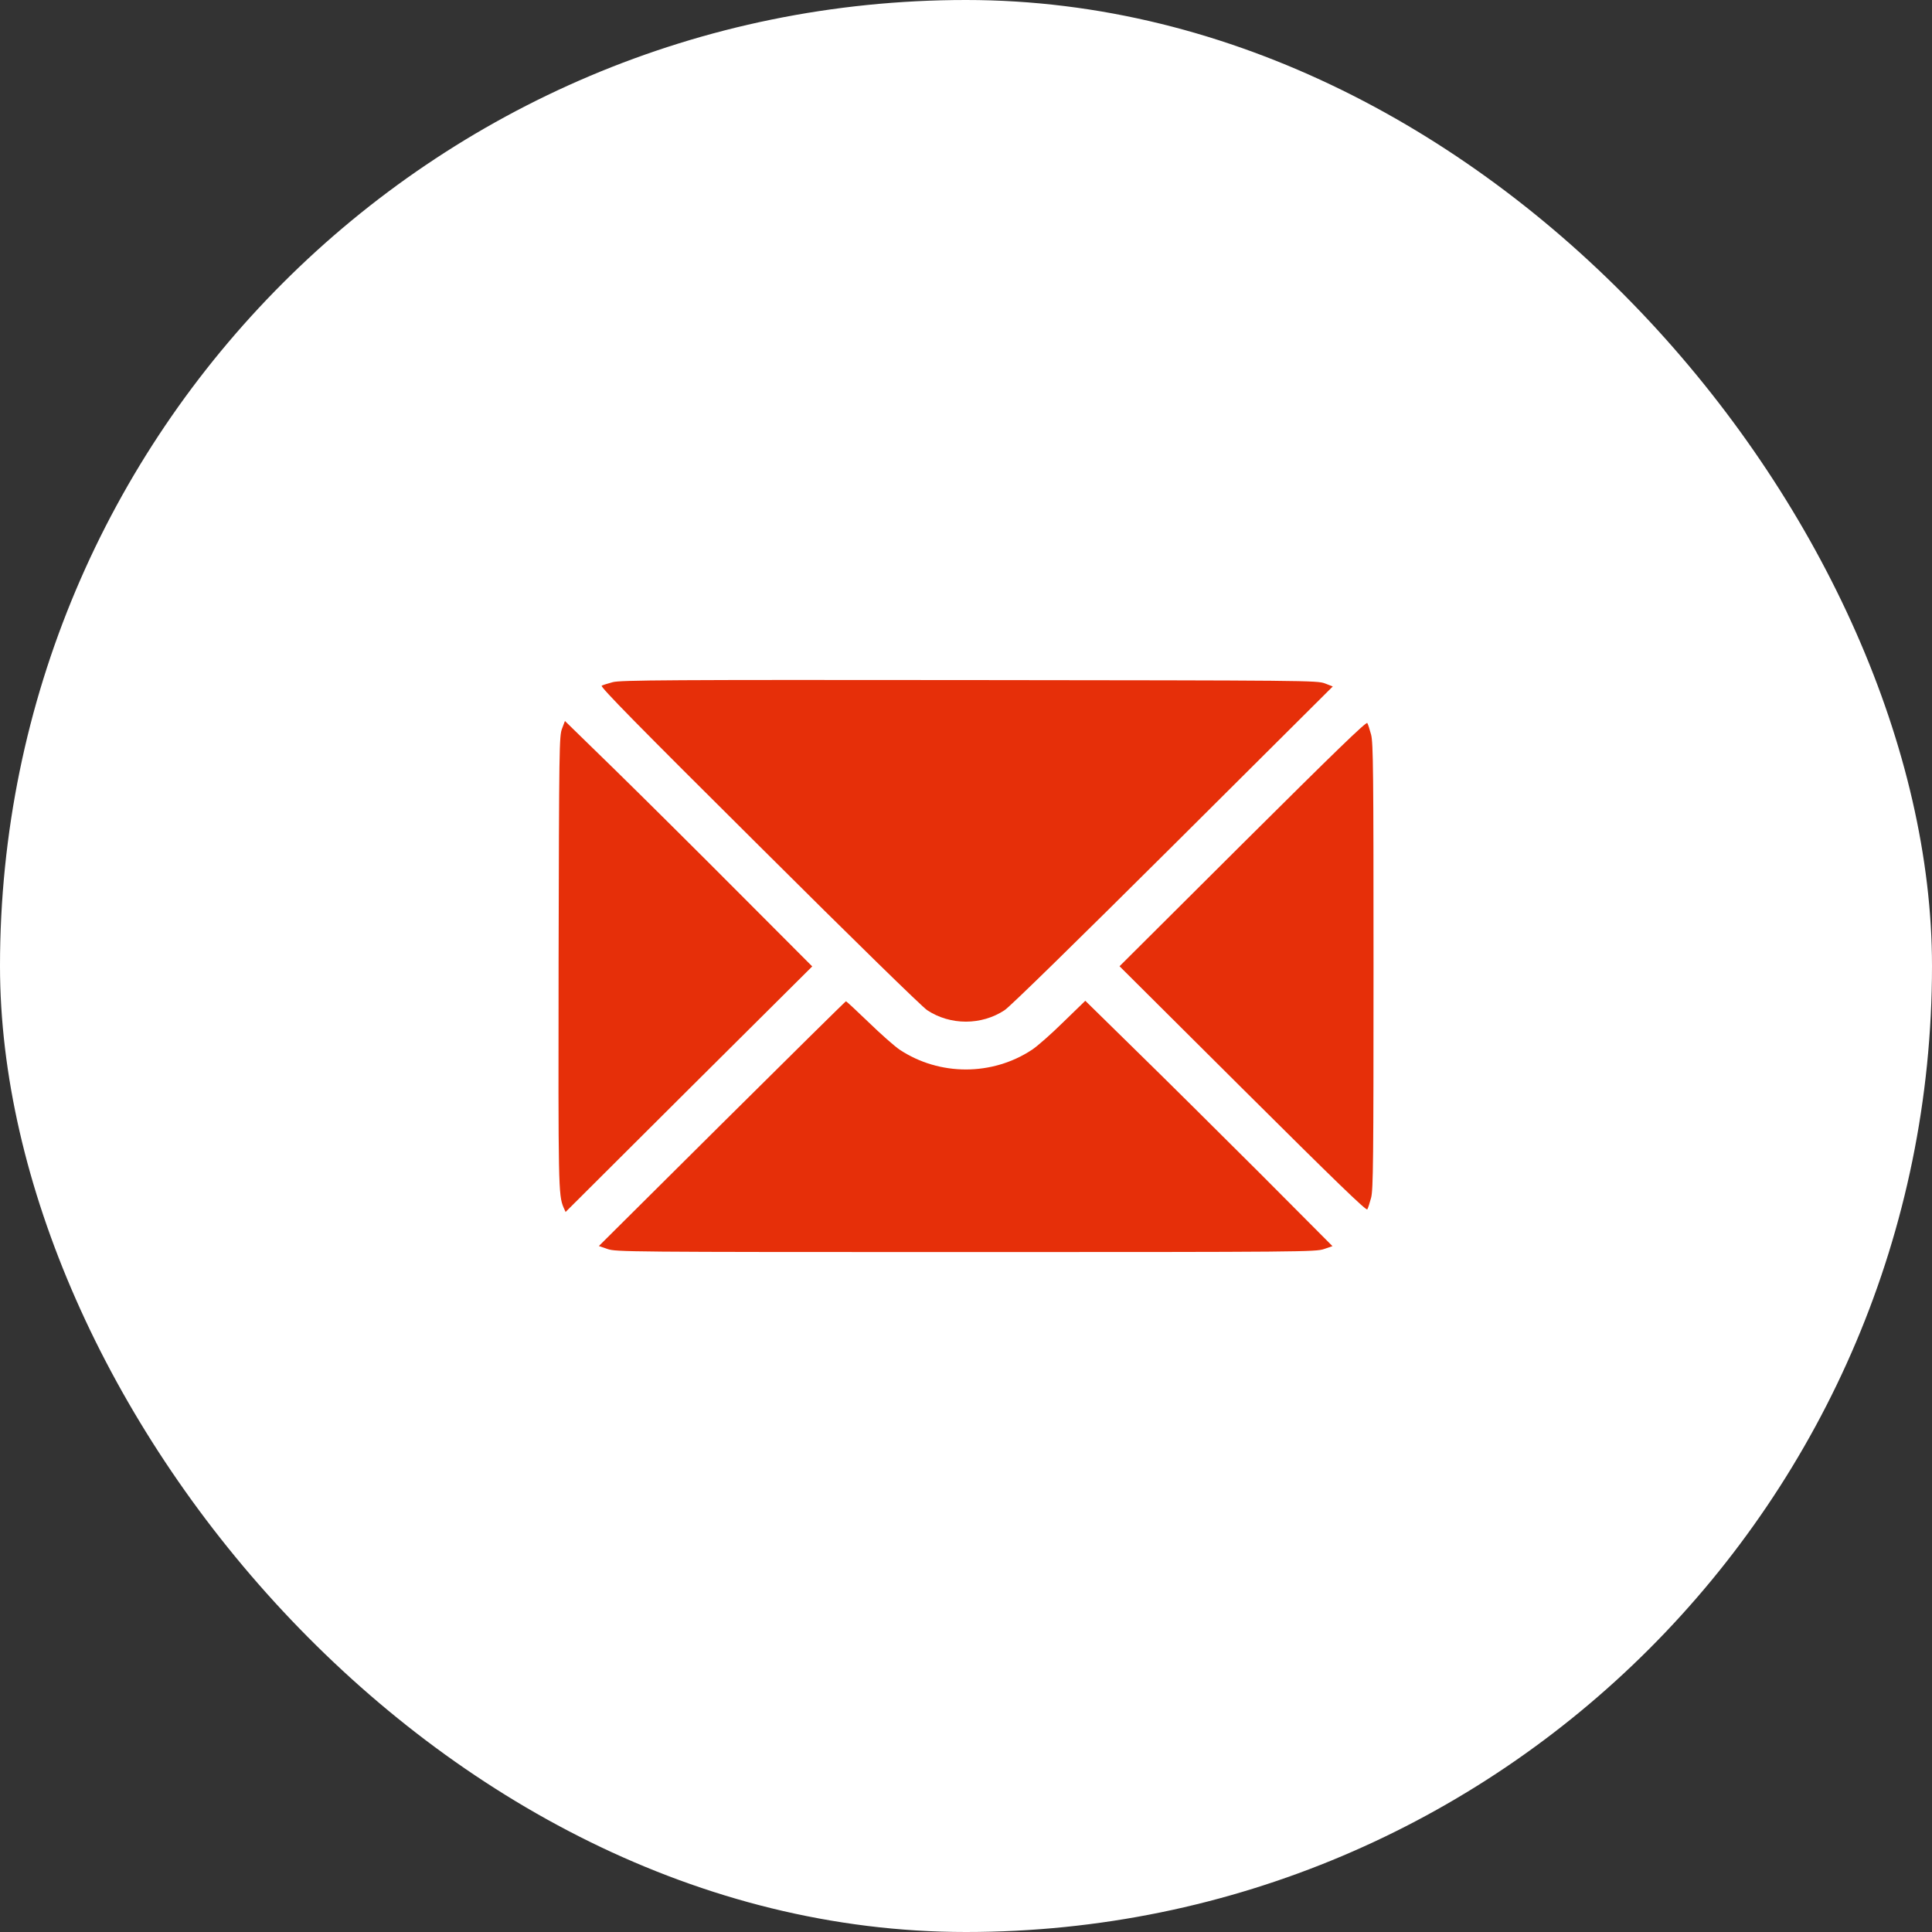
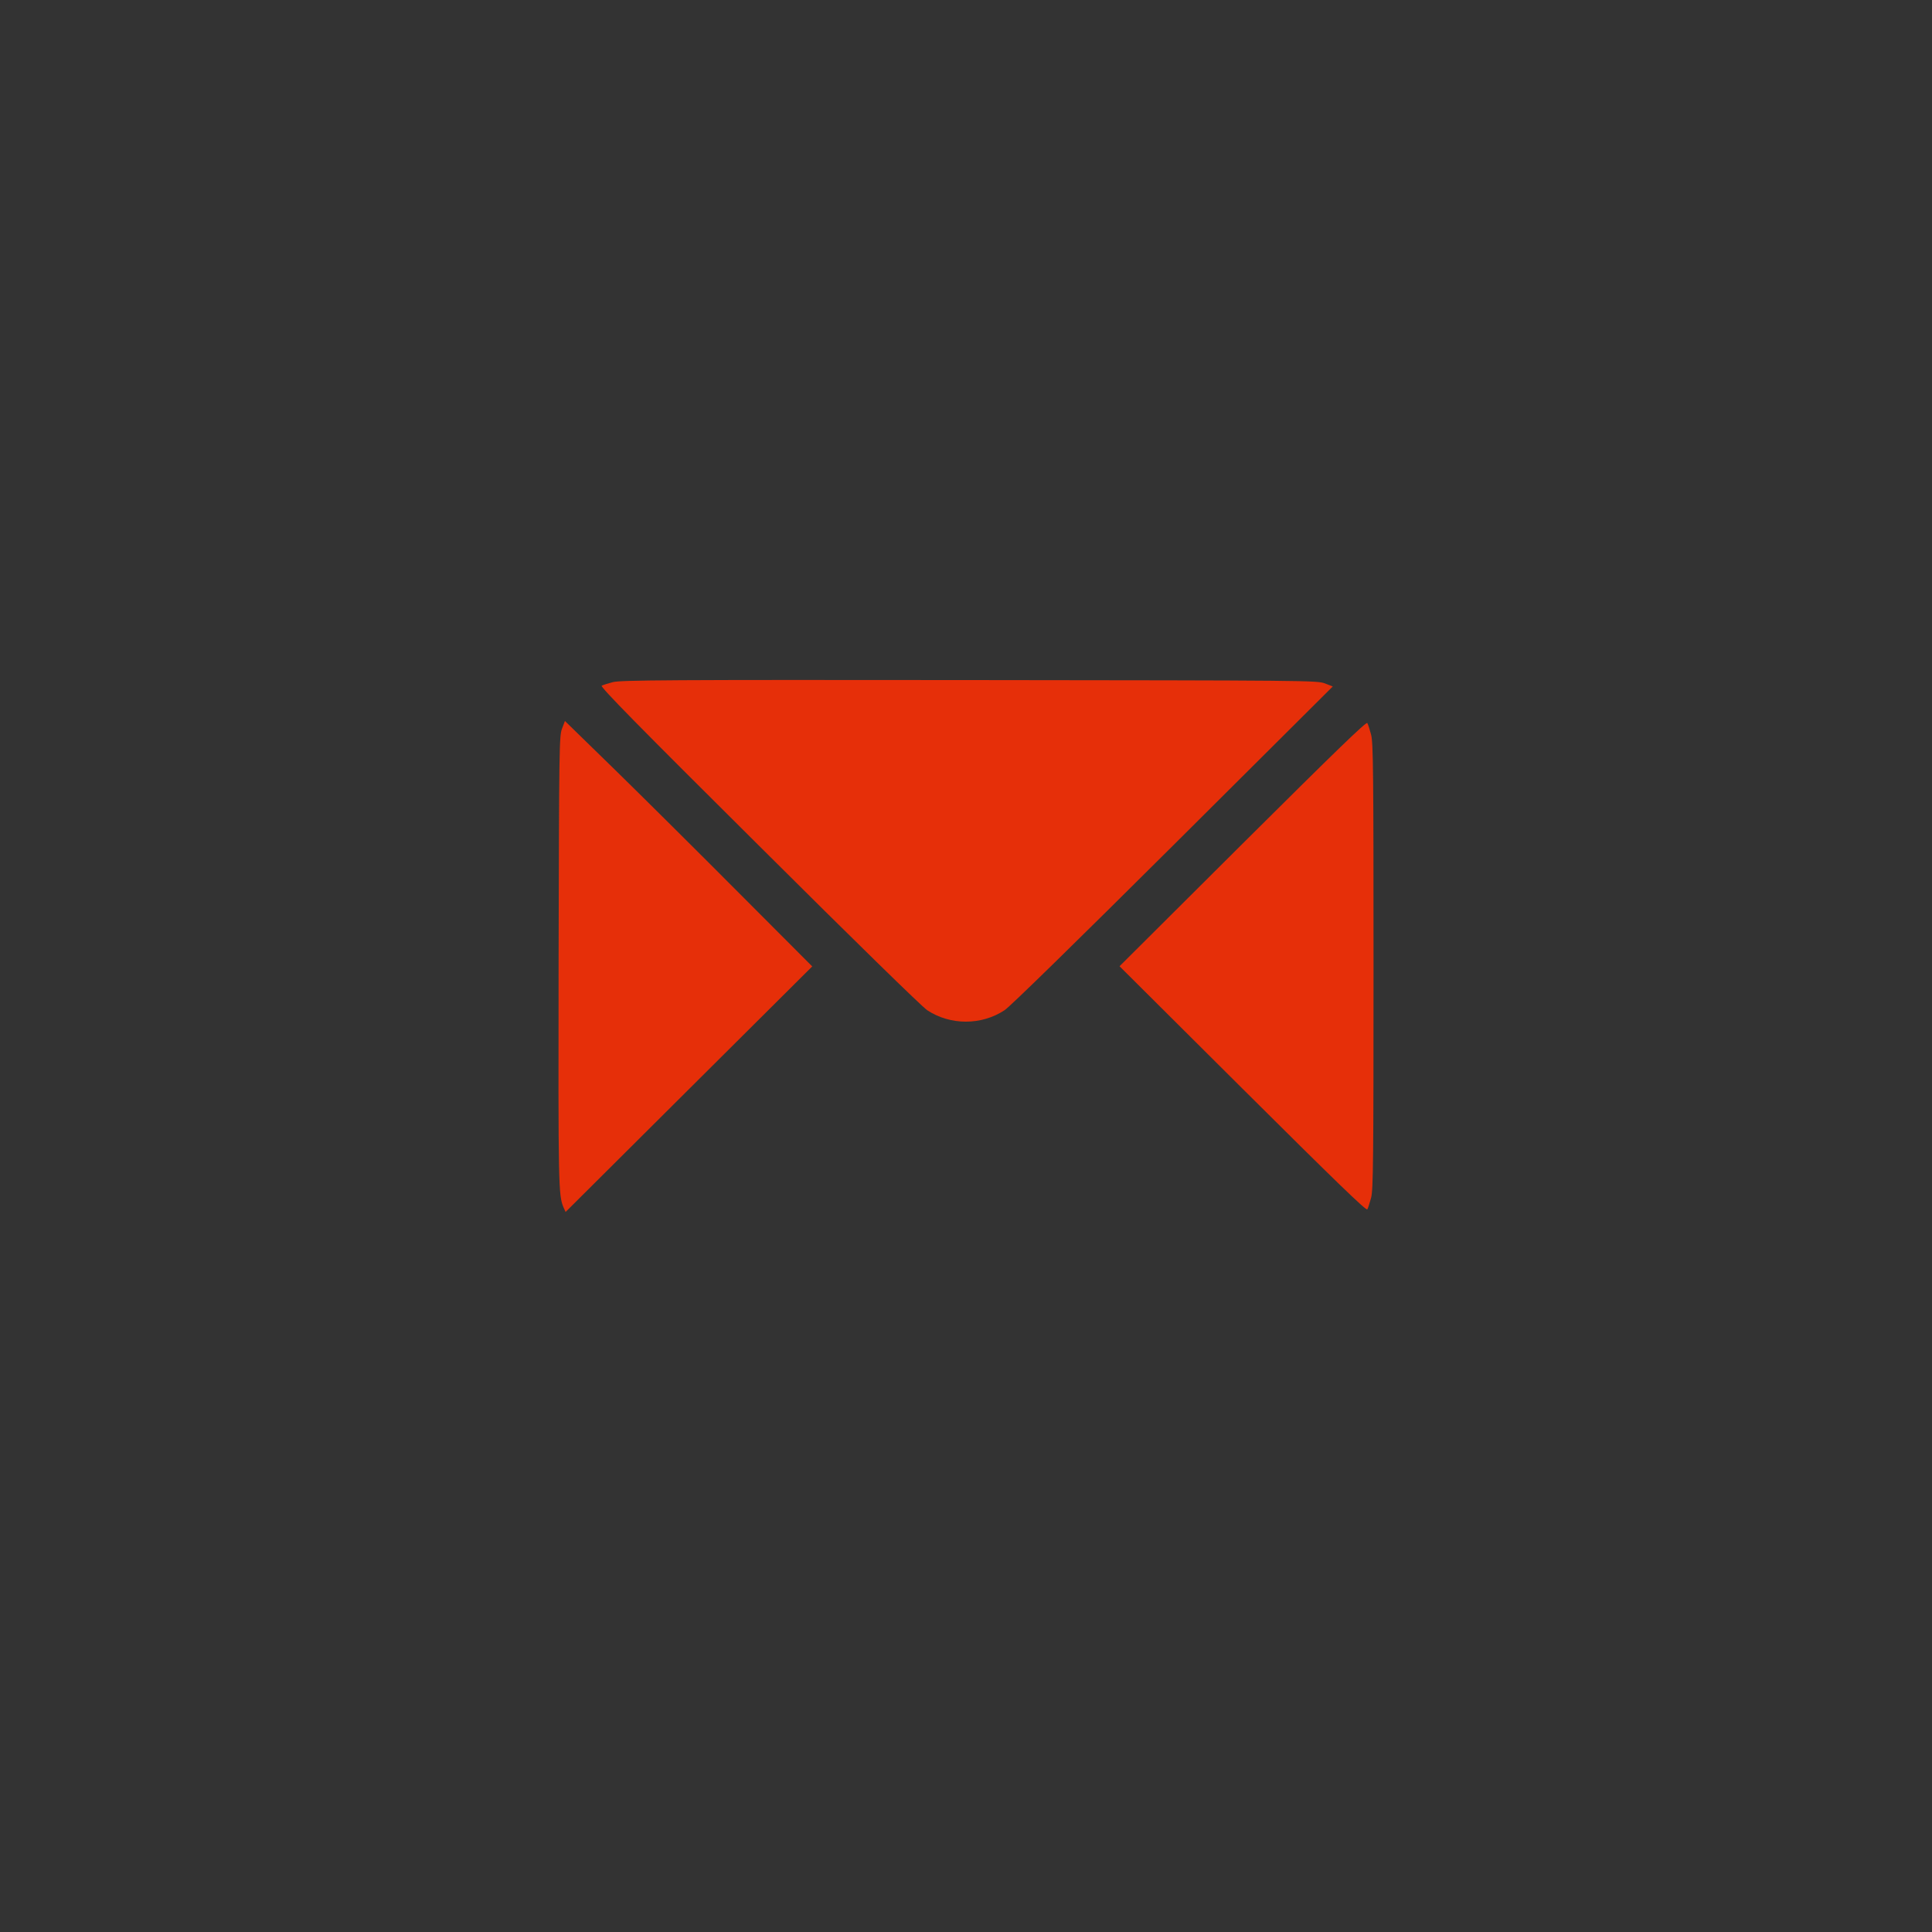
<svg xmlns="http://www.w3.org/2000/svg" width="32" height="32" viewBox="0 0 32 32" fill="none">
  <rect x="0" y="0" width="32" height="32" fill="#333333" stroke="none" />
  <g data-figma-bg-blur-radius="32">
-     <rect width="32" height="32" rx="16" fill="white" />
    <path d="M10.148 11.299C10.069 11.32 9.987 11.346 9.966 11.357C9.937 11.375 10.578 12.027 12.569 14.005C14.136 15.566 15.27 16.674 15.357 16.732C15.74 16.985 16.256 16.985 16.639 16.732C16.729 16.674 17.86 15.566 19.432 14.002L22.075 11.37L21.946 11.32C21.816 11.27 21.663 11.27 16.051 11.264C11.1 11.259 10.267 11.264 10.148 11.299Z" fill="#E62F09" />
-     <path d="M9.31 12.066C9.262 12.188 9.26 12.364 9.252 15.925C9.246 19.657 9.249 19.794 9.333 19.997L9.368 20.074L11.409 18.04L13.453 16.007L12.24 14.791C11.573 14.121 10.652 13.206 10.193 12.757L9.357 11.942L9.31 12.066Z" fill="#E62F09" />
+     <path d="M9.31 12.066C9.262 12.188 9.26 12.364 9.252 15.925C9.246 19.657 9.249 19.794 9.333 19.997L9.368 20.074L13.453 16.007L12.24 14.791C11.573 14.121 10.652 13.206 10.193 12.757L9.357 11.942L9.31 12.066Z" fill="#E62F09" />
    <path d="M20.585 13.97L18.543 16.004L20.585 18.037C22.112 19.556 22.631 20.06 22.647 20.031C22.66 20.01 22.687 19.923 22.71 19.838C22.745 19.704 22.75 19.211 22.75 16.004C22.75 12.796 22.745 12.303 22.71 12.169C22.687 12.084 22.66 11.997 22.647 11.976C22.631 11.947 22.112 12.451 20.585 13.97Z" fill="#E62F09" />
-     <path d="M11.96 18.609L9.919 20.638L10.064 20.688C10.204 20.735 10.37 20.738 15.998 20.738C21.587 20.738 21.793 20.735 21.93 20.688L22.07 20.64L20.862 19.427C20.194 18.76 19.274 17.847 18.812 17.396L17.976 16.576L17.612 16.929C17.415 17.124 17.18 17.33 17.095 17.386C16.436 17.823 15.56 17.823 14.901 17.386C14.817 17.33 14.585 17.124 14.387 16.932C14.189 16.742 14.02 16.584 14.012 16.584C14.004 16.584 13.081 17.496 11.96 18.609Z" fill="#E62F09" />
  </g>
  <defs>
    <clipPath id="bgblur_0_307_2882_clip_path" transform="translate(32 32)">
      <rect width="32" height="32" rx="16" />
    </clipPath>
  </defs>
</svg>